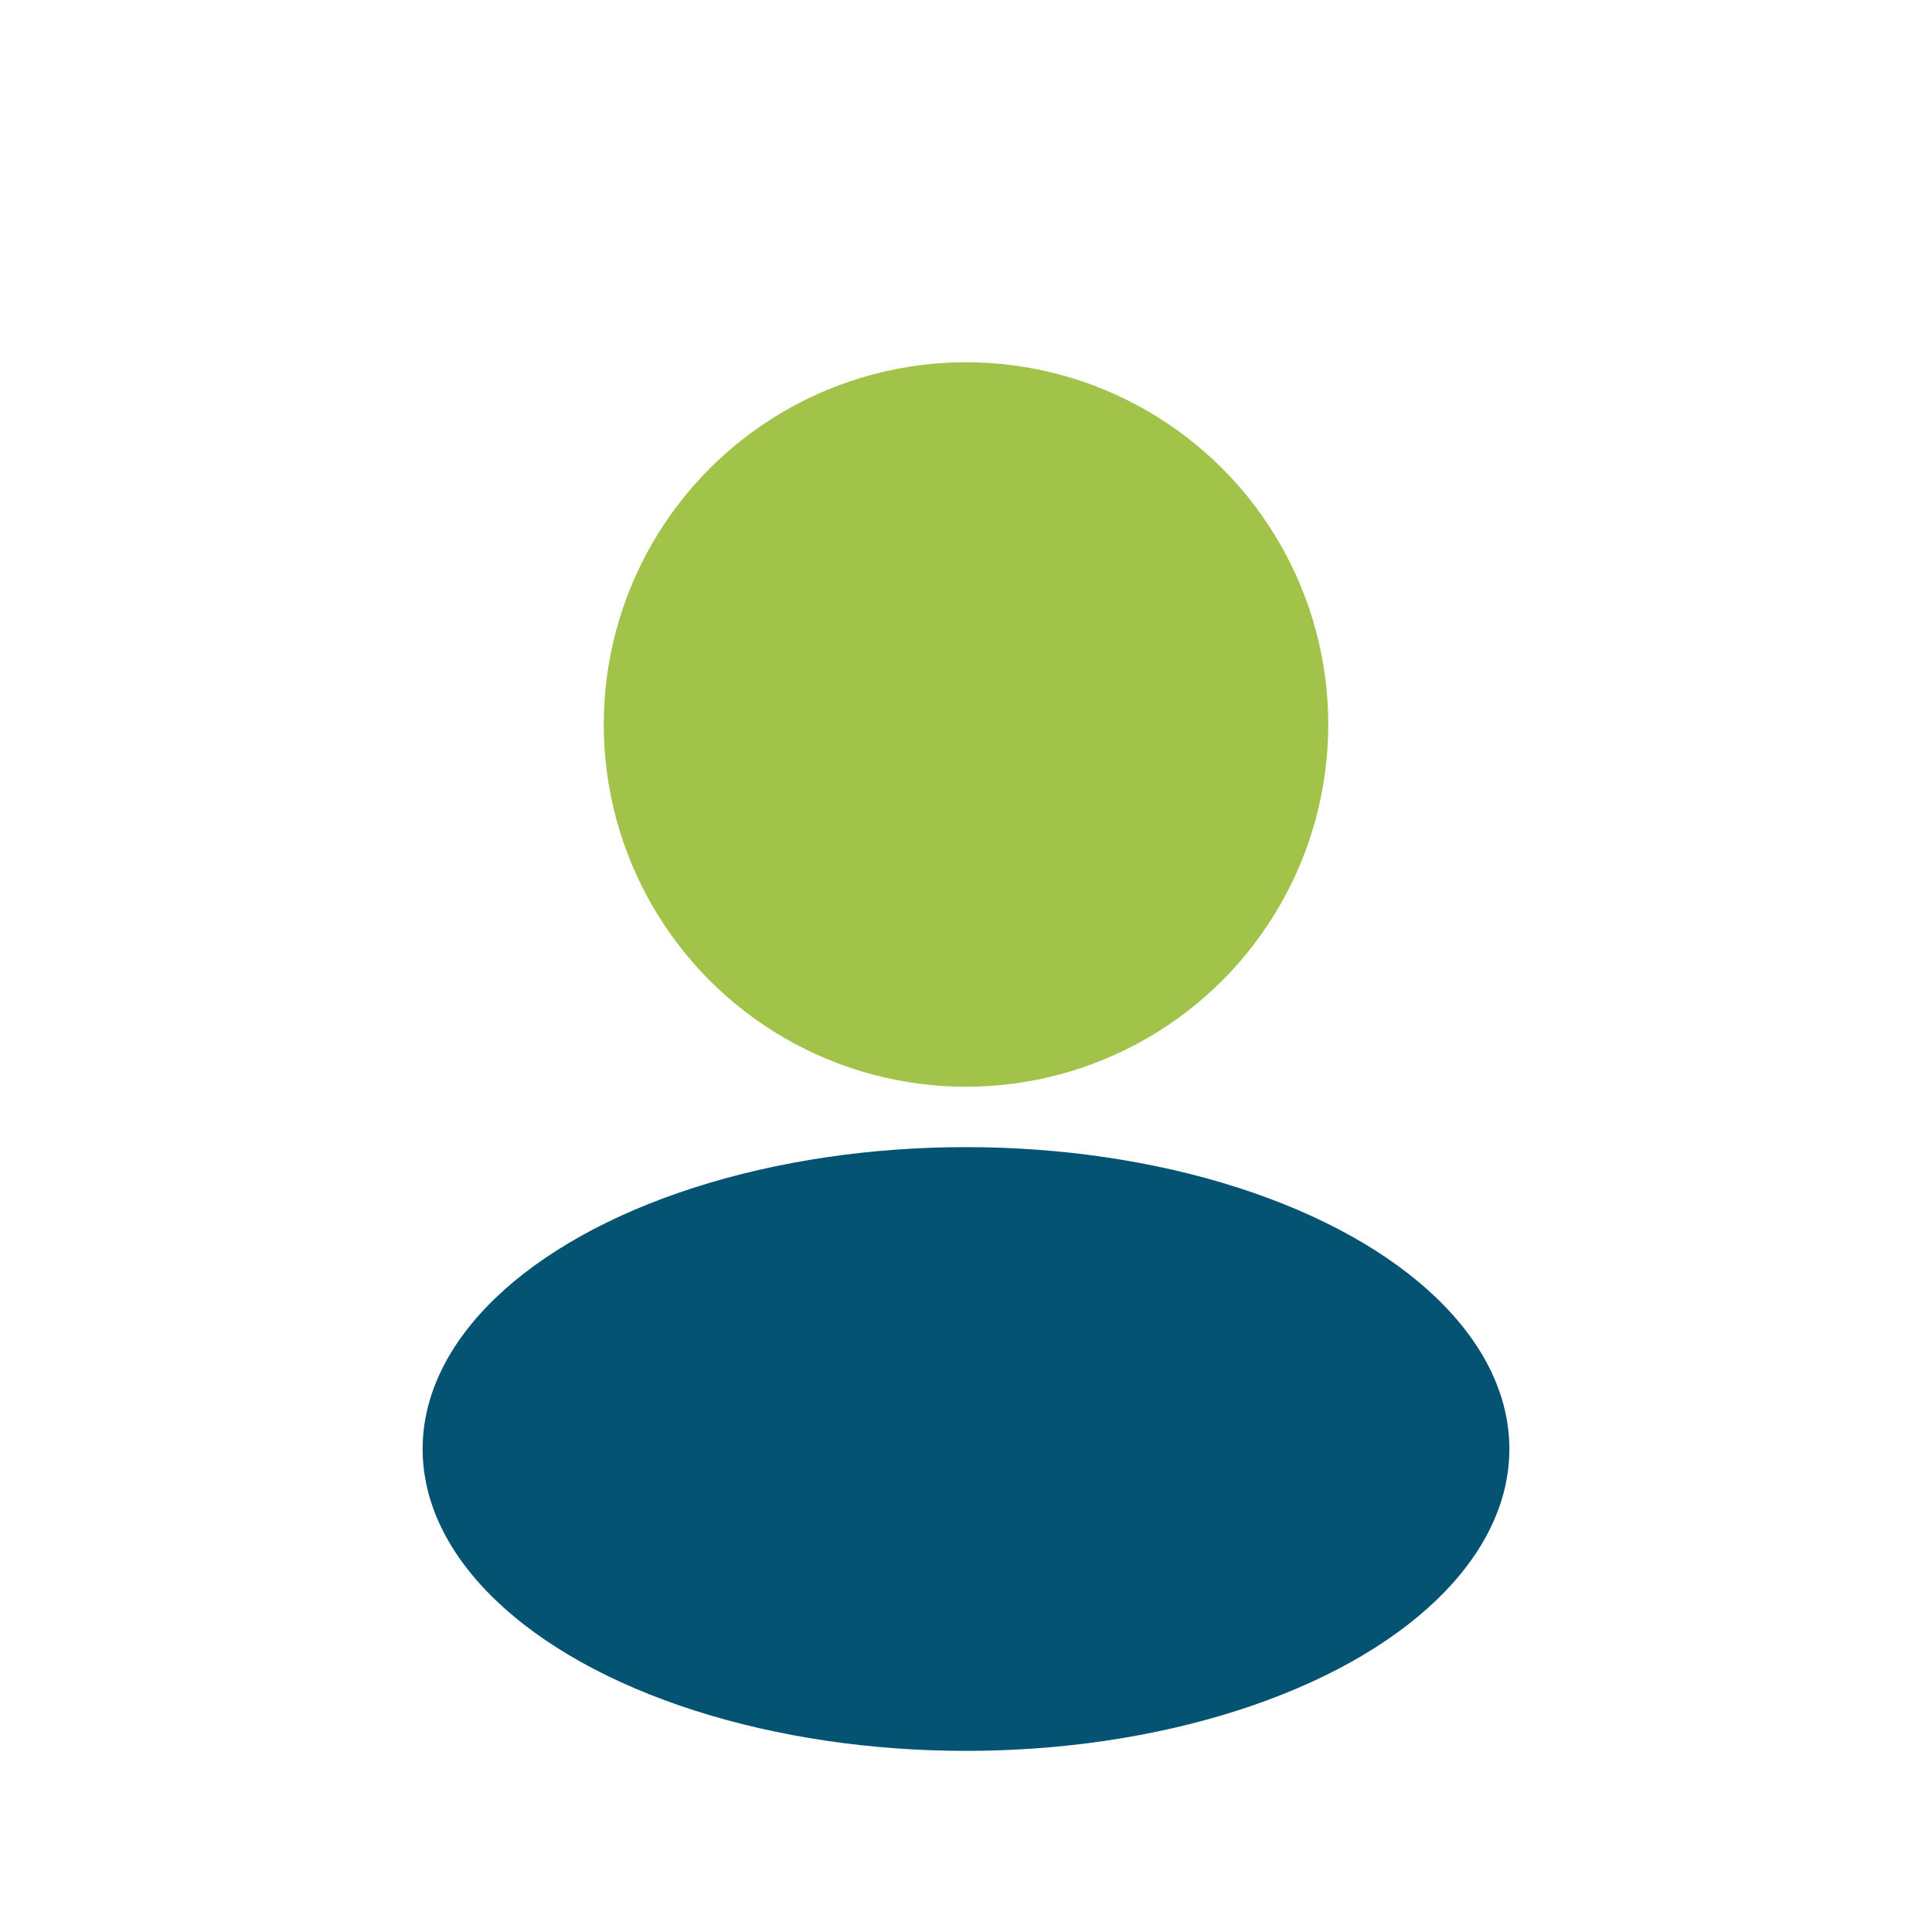
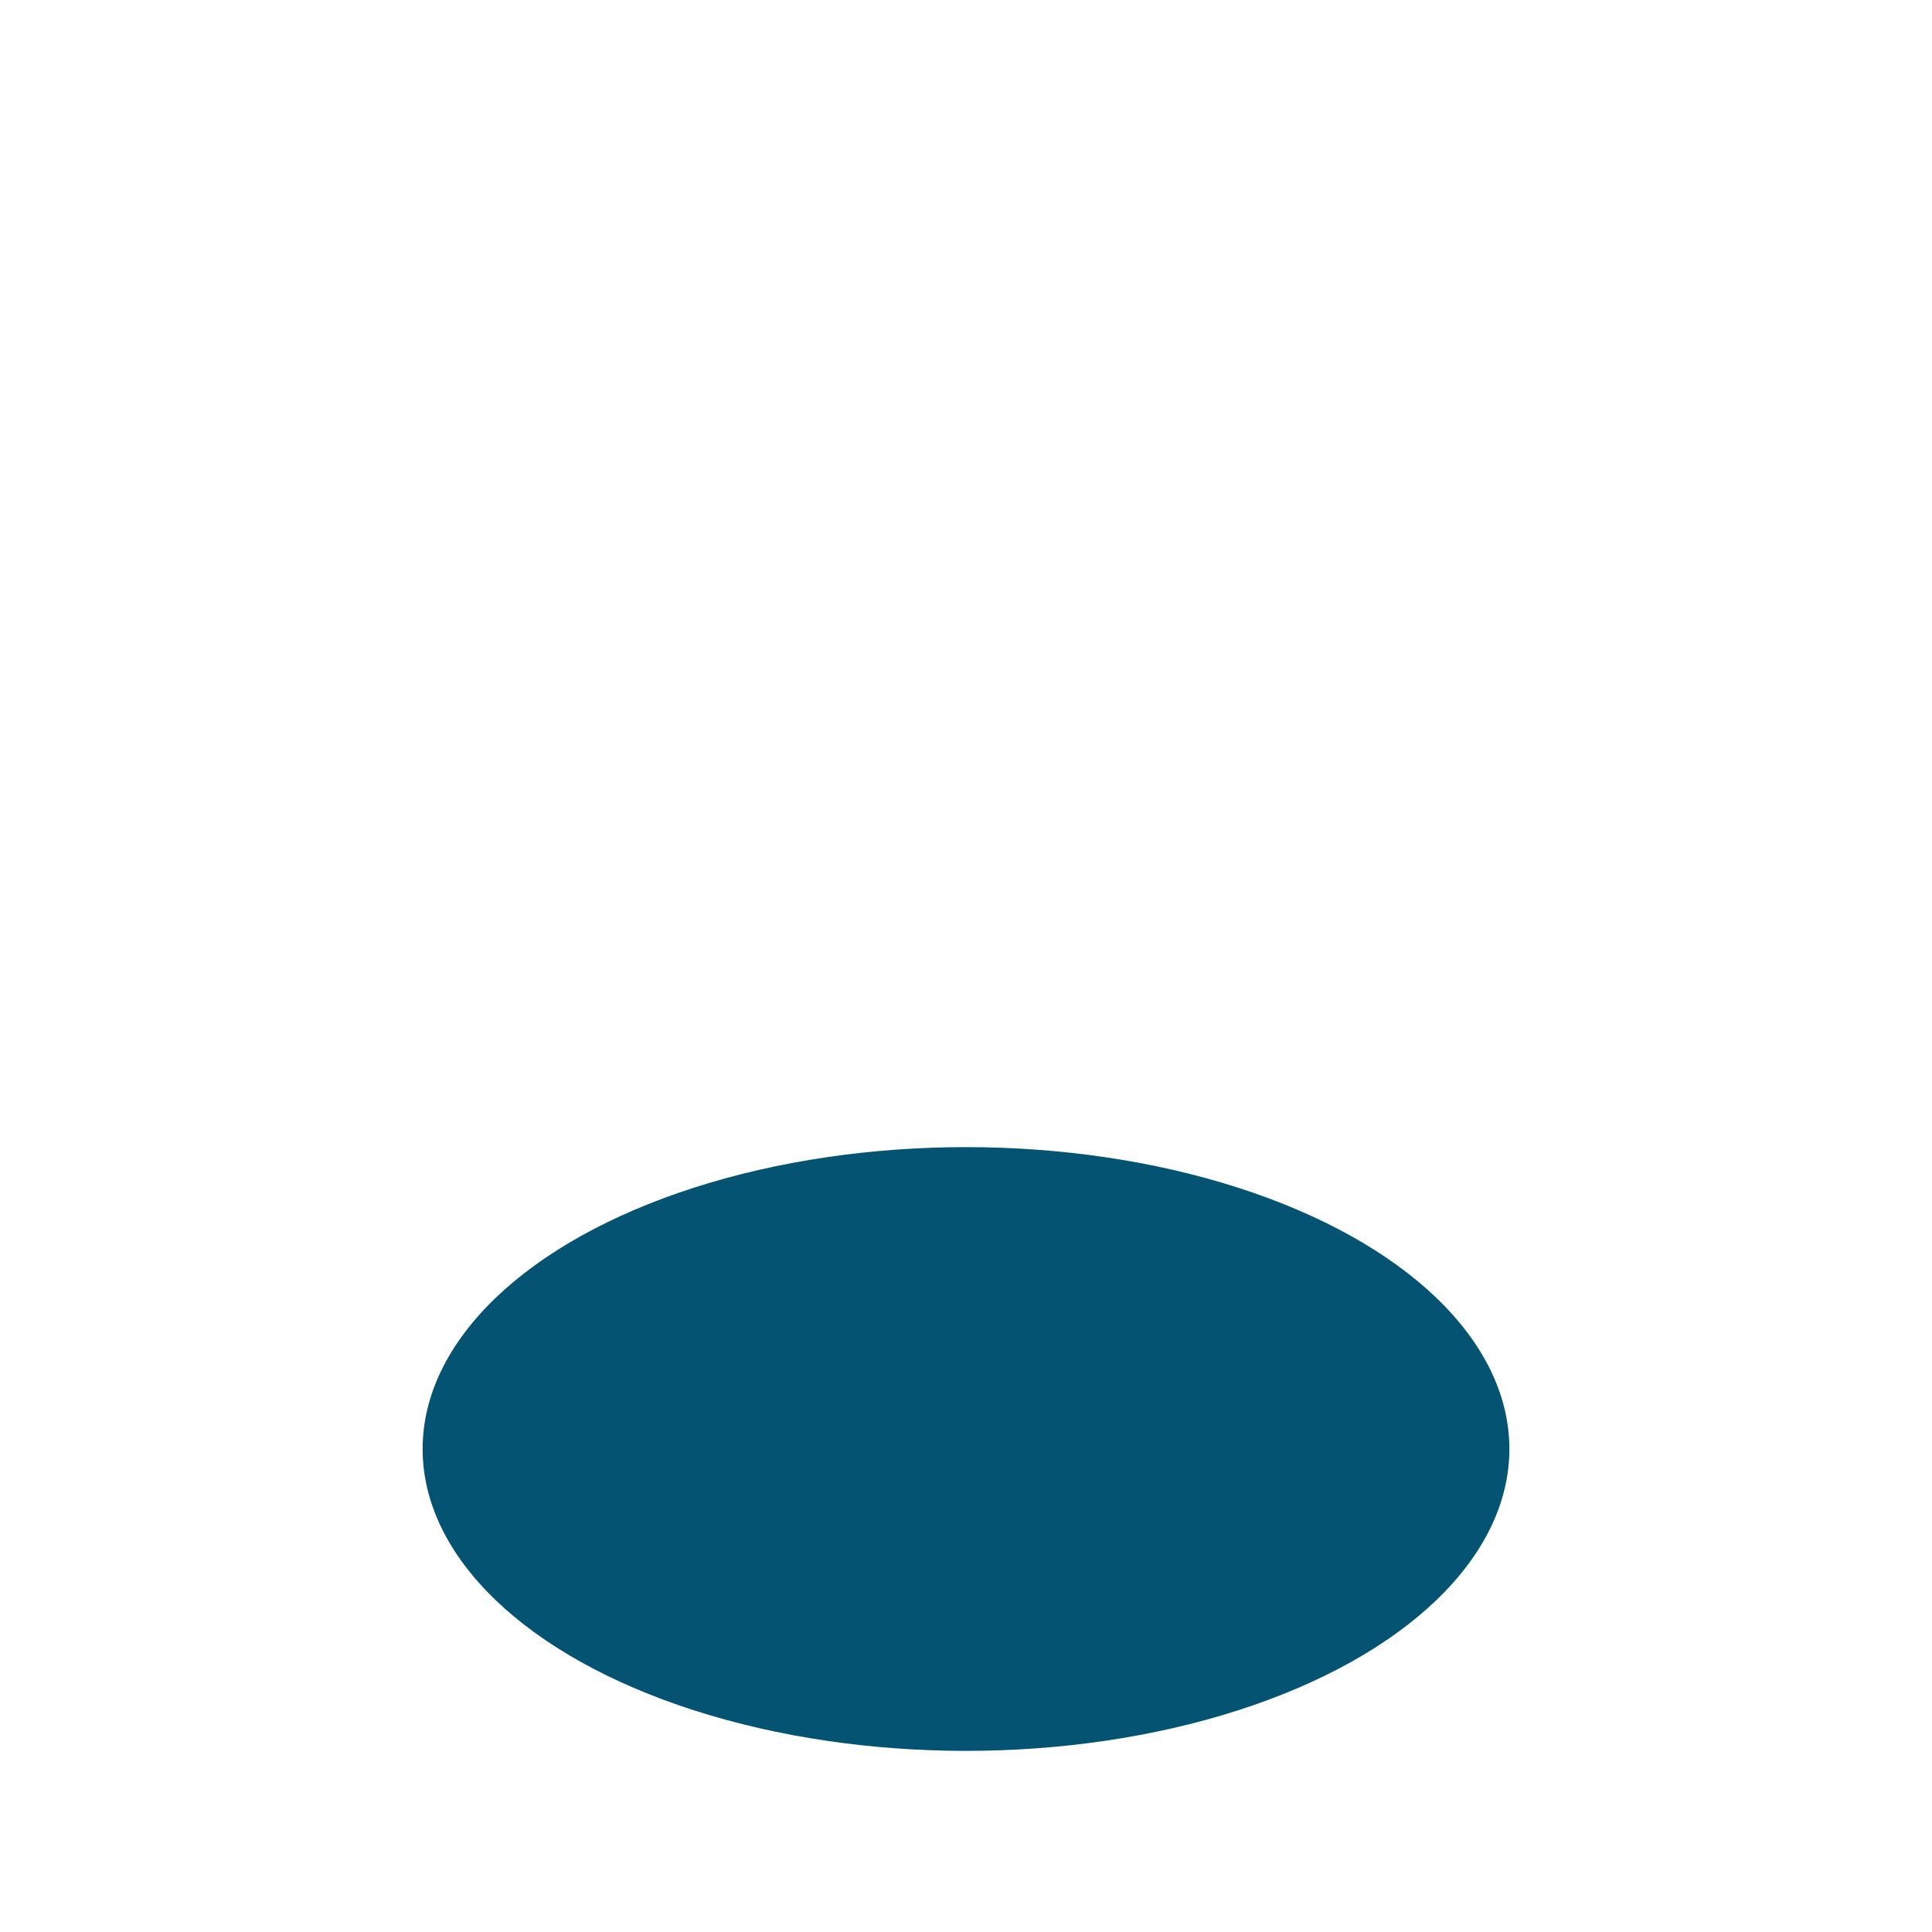
<svg xmlns="http://www.w3.org/2000/svg" width="32" height="32" viewBox="0 0 32 32">
-   <circle cx="16" cy="12" r="6" fill="#A1C349" />
  <ellipse cx="16" cy="24" rx="9" ry="5" fill="#045372" />
</svg>